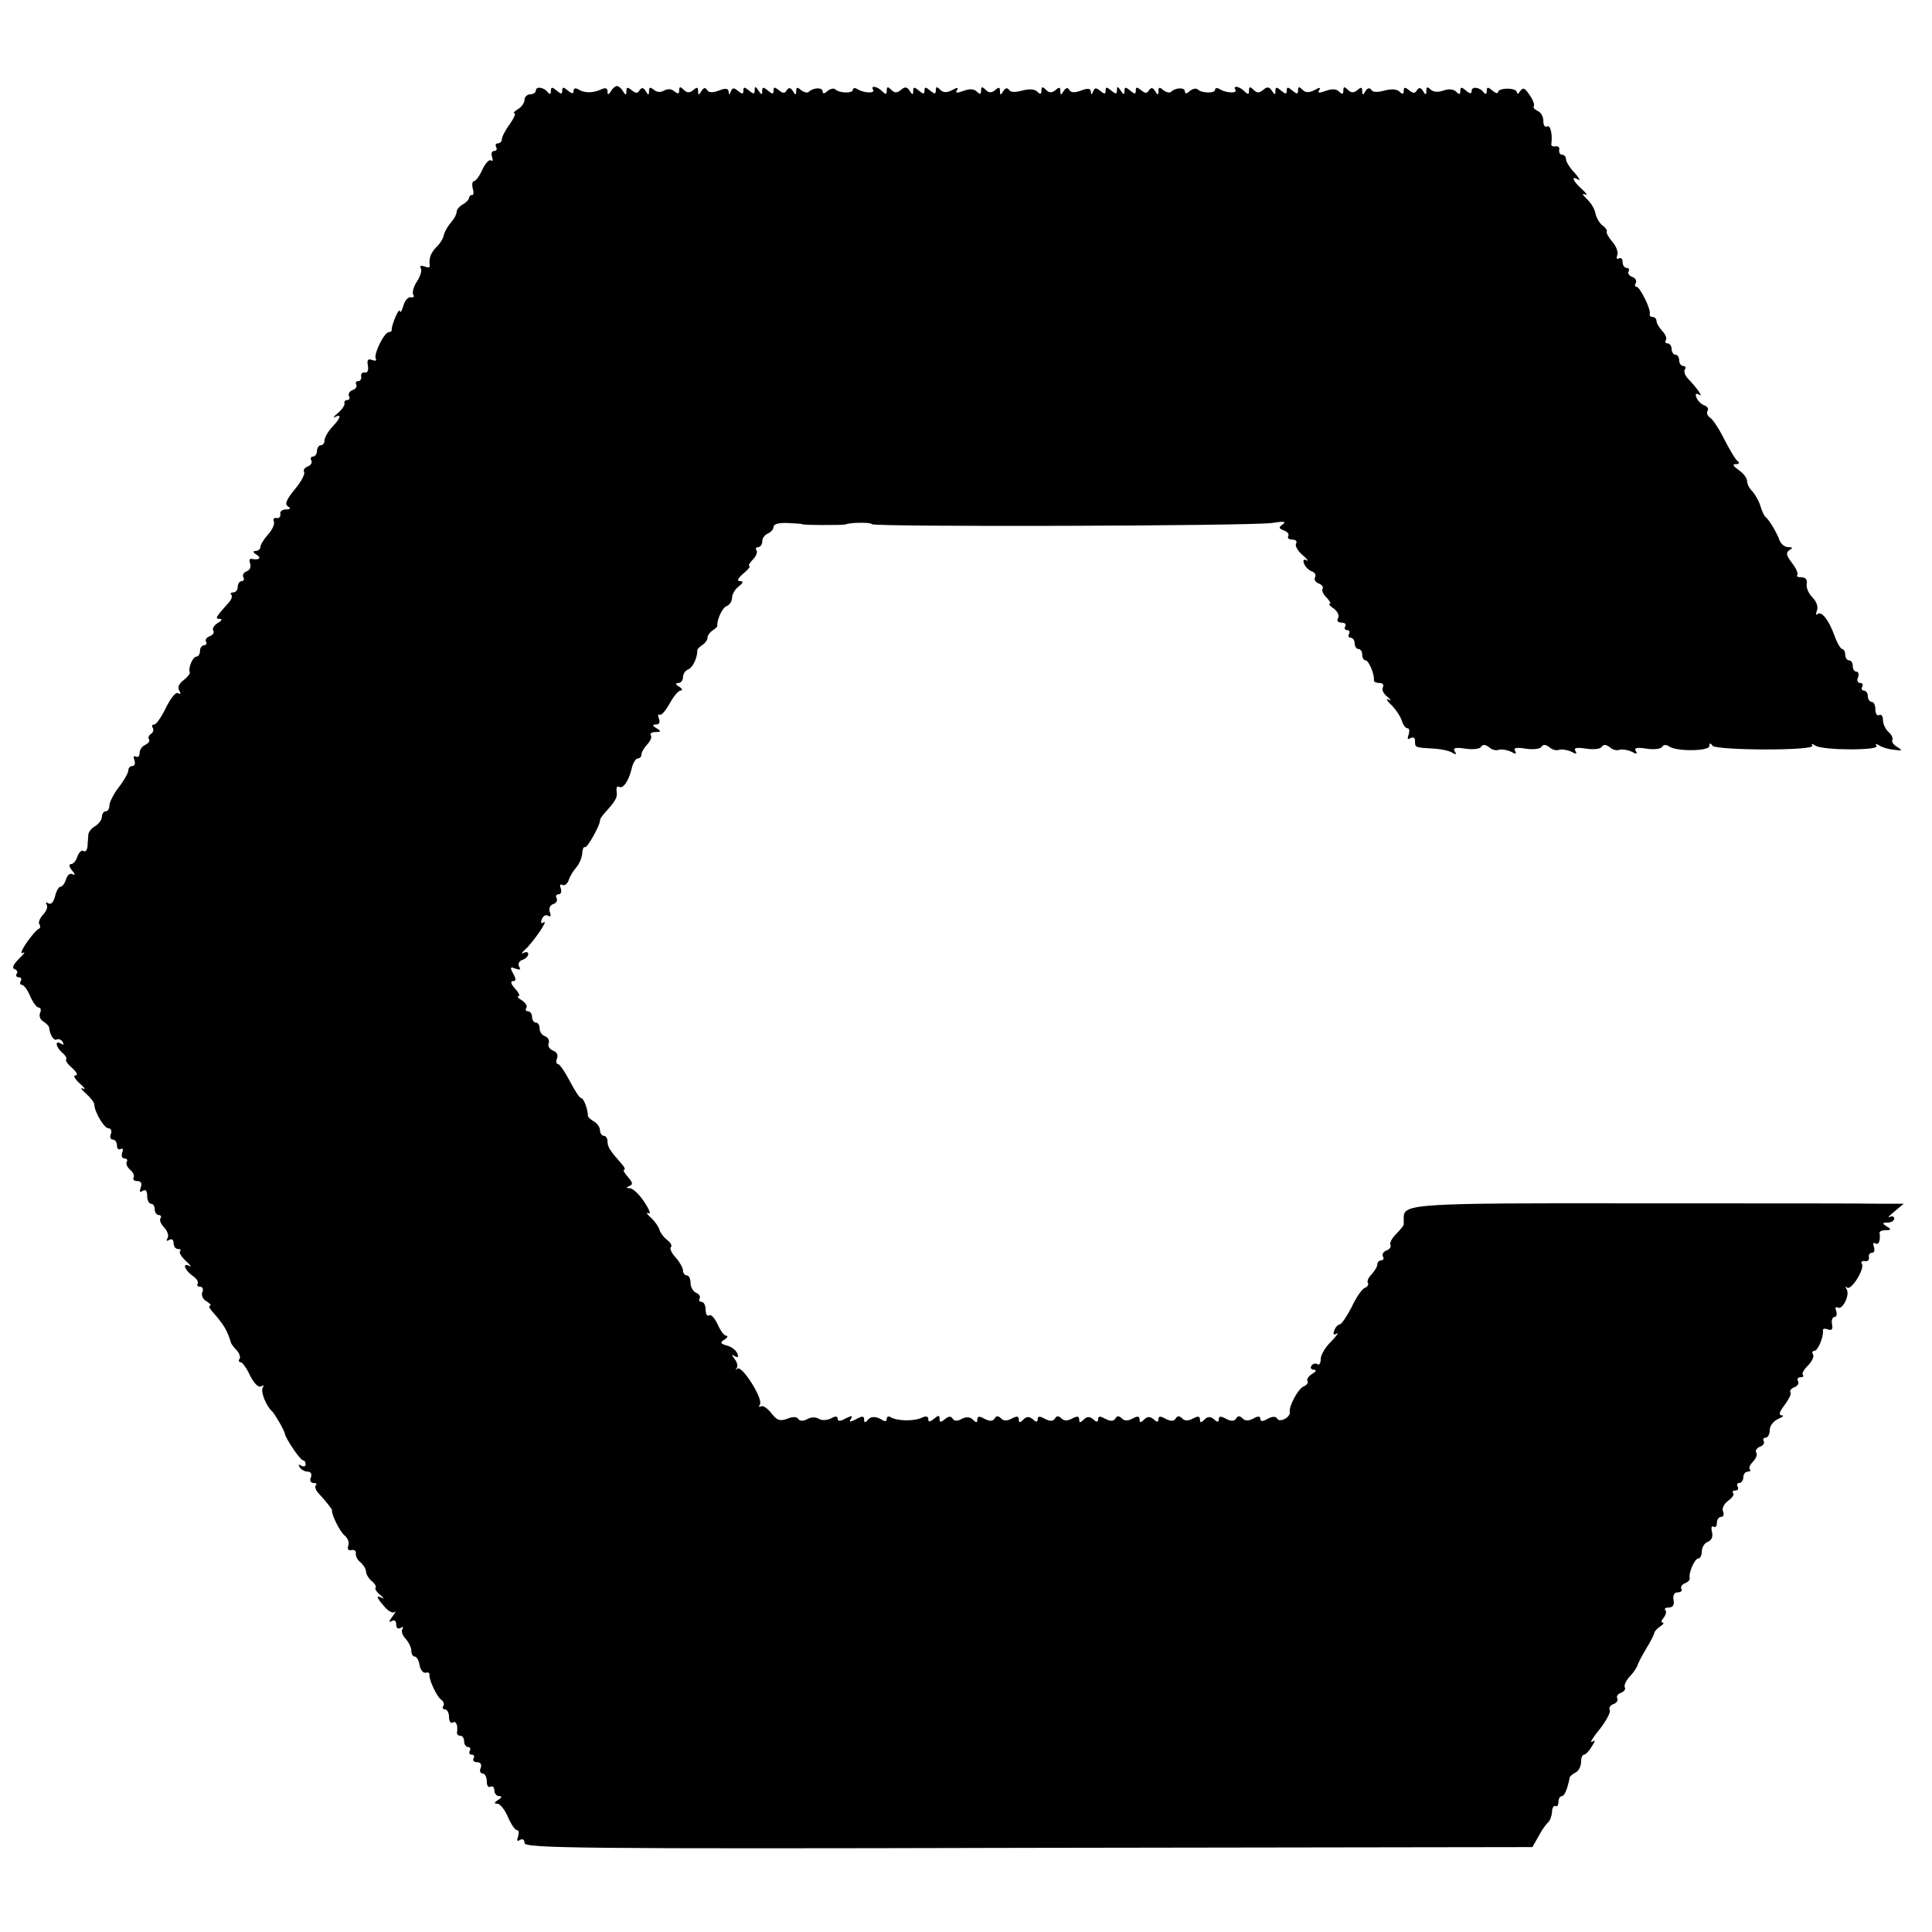
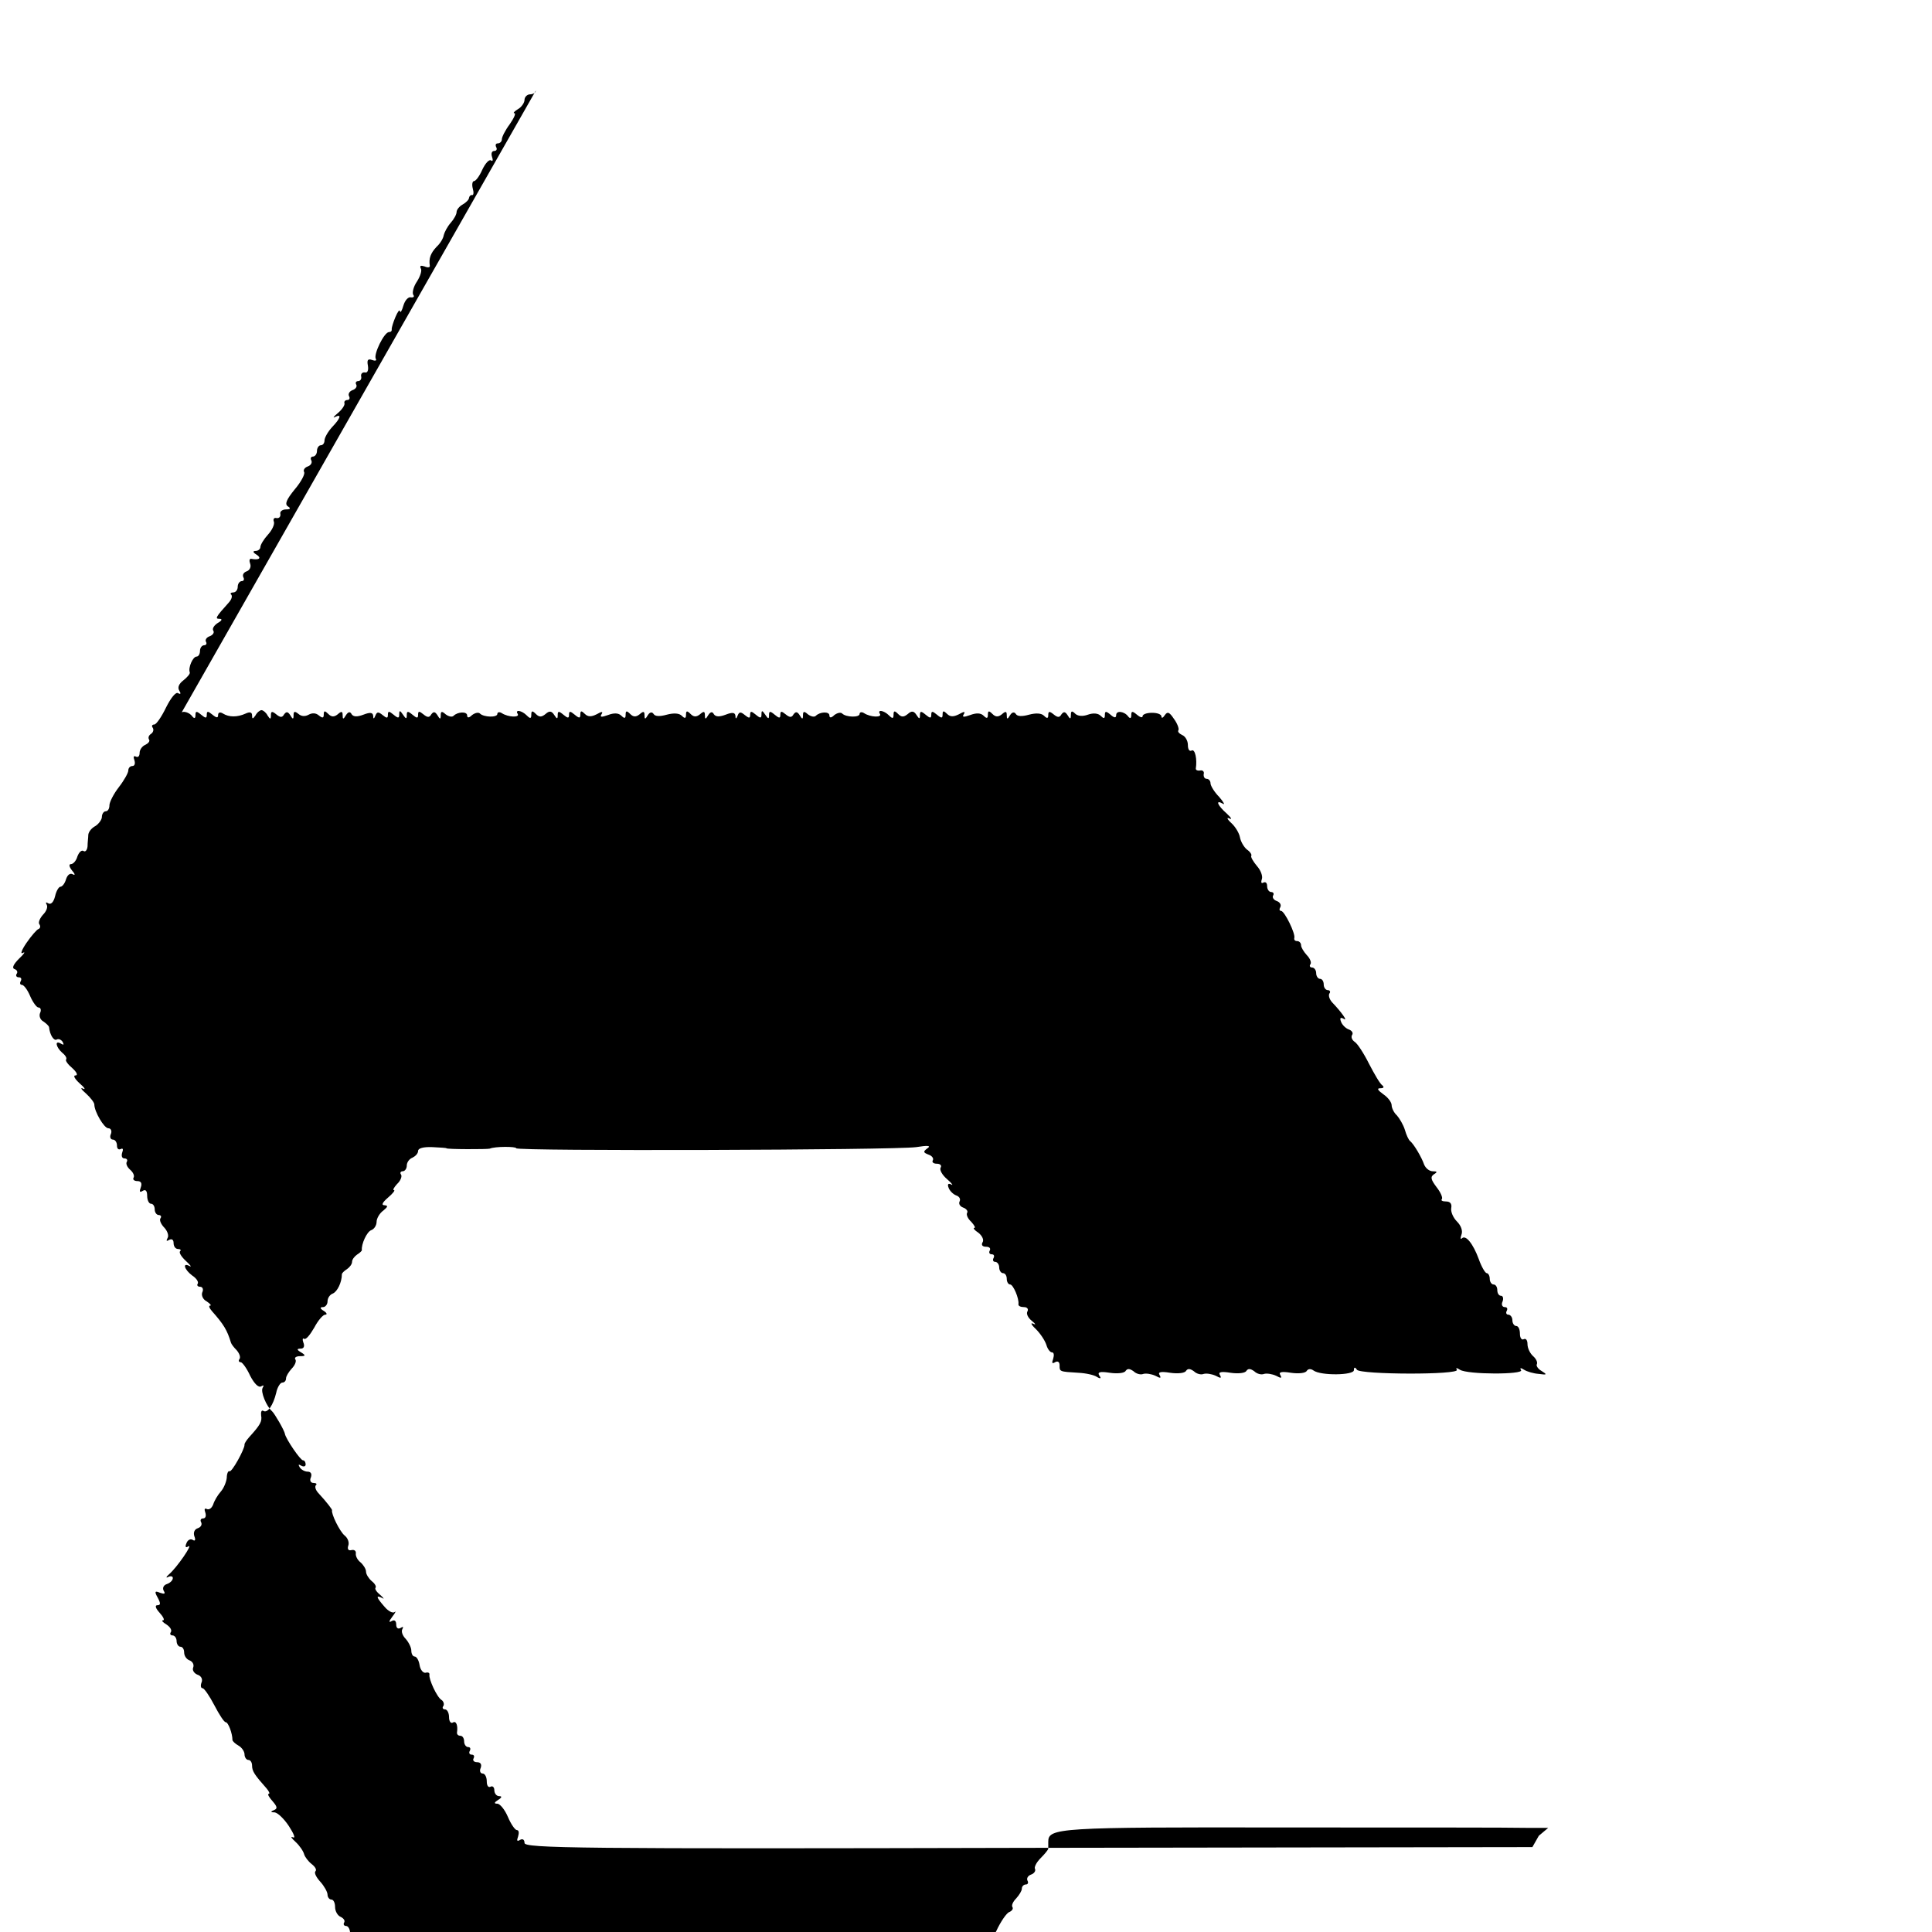
<svg xmlns="http://www.w3.org/2000/svg" version="1.0" width="512pt" height="512pt" viewBox="0 0 512 512" preserveAspectRatio="xMidYMid meet">
  <g transform="translate(0,512) scale(0.1,-0.1)" fill="#000000" stroke="none">
-     <path d="M1420 4880 c0 -5 -7 -10 -15 -10 -8 0 -15 -7 -15 -15 0 -7 -8 -19 -17 -24 -10 -6 -14 -11 -10 -11 5 0 -1 -13 -12 -29 -12 -16 -21 -34 -21 -40 0 -6 -5 -11 -11 -11 -5 0 -7 -4 -4 -10 3 -5 1 -10 -5 -10 -7 0 -9 -7 -6 -16 3 -8 2 -13 -3 -9 -5 3 -15 -8 -23 -25 -7 -16 -17 -30 -22 -30 -4 0 -6 -9 -3 -20 3 -10 2 -18 -2 -17 -3 1 -7 -2 -8 -7 0 -5 -8 -13 -17 -18 -9 -5 -16 -14 -16 -20 0 -6 -7 -19 -16 -29 -8 -9 -16 -24 -18 -32 -1 -8 -9 -22 -19 -31 -16 -17 -21 -31 -18 -50 1 -5 -5 -6 -14 -2 -10 3 -13 2 -10 -5 4 -5 -1 -21 -10 -35 -9 -13 -13 -29 -10 -35 4 -5 1 -8 -6 -7 -7 2 -16 -8 -20 -22 -4 -14 -8 -20 -9 -15 -1 6 -6 -1 -12 -15 -6 -14 -10 -28 -10 -32 1 -5 -2 -8 -7 -8 -13 0 -42 -60 -35 -71 3 -5 -2 -6 -10 -3 -11 4 -14 0 -11 -15 2 -12 -1 -20 -8 -18 -7 1 -11 -4 -10 -10 2 -7 -2 -13 -8 -13 -5 0 -8 -4 -5 -9 3 -5 -1 -12 -10 -15 -8 -3 -12 -10 -9 -16 3 -5 1 -10 -4 -10 -6 0 -10 -4 -8 -9 1 -5 -7 -17 -18 -26 -11 -9 -14 -14 -7 -10 18 9 15 -3 -8 -27 -11 -12 -20 -28 -20 -35 0 -7 -4 -13 -10 -13 -5 0 -10 -7 -10 -15 0 -8 -5 -15 -11 -15 -5 0 -7 -5 -4 -10 3 -6 -1 -13 -9 -16 -9 -3 -13 -10 -10 -15 3 -5 -8 -26 -25 -46 -22 -27 -27 -39 -18 -45 8 -5 7 -8 -5 -8 -10 0 -17 -6 -15 -12 1 -7 -3 -12 -10 -11 -7 2 -10 -3 -7 -10 2 -7 -5 -22 -16 -34 -11 -12 -20 -27 -20 -33 0 -5 -6 -10 -12 -10 -9 0 -8 -4 2 -10 14 -9 7 -15 -14 -11 -5 1 -6 -5 -3 -13 3 -8 -1 -17 -9 -20 -9 -3 -12 -10 -9 -16 3 -5 1 -10 -4 -10 -6 0 -11 -7 -11 -15 0 -8 -5 -15 -12 -15 -6 0 -9 -3 -5 -6 3 -4 1 -12 -6 -20 -36 -40 -38 -44 -25 -44 8 0 6 -5 -5 -11 -9 -6 -15 -14 -12 -20 4 -5 -1 -12 -9 -15 -9 -3 -13 -10 -10 -15 3 -5 0 -9 -5 -9 -6 0 -11 -7 -11 -15 0 -8 -4 -15 -9 -15 -10 0 -23 -30 -18 -42 1 -4 -7 -13 -17 -21 -12 -9 -16 -19 -11 -27 5 -8 4 -11 -3 -7 -6 4 -19 -12 -32 -38 -12 -25 -26 -45 -31 -45 -6 0 -8 -4 -4 -9 3 -5 1 -12 -5 -16 -6 -4 -8 -10 -5 -15 3 -4 -2 -10 -10 -14 -8 -3 -15 -13 -15 -21 0 -9 -4 -13 -10 -10 -6 3 -7 -1 -4 -9 3 -9 1 -16 -5 -16 -6 0 -11 -5 -11 -12 0 -6 -11 -26 -25 -44 -14 -18 -25 -40 -25 -48 0 -9 -4 -16 -10 -16 -5 0 -10 -7 -10 -15 0 -7 -8 -18 -17 -24 -10 -5 -18 -15 -19 -23 0 -7 -2 -21 -2 -31 -1 -10 -6 -16 -11 -12 -5 3 -12 -4 -16 -15 -3 -11 -11 -20 -17 -20 -6 0 -5 -7 3 -17 8 -9 9 -14 2 -10 -7 4 -14 -1 -18 -13 -3 -11 -10 -20 -15 -20 -4 0 -11 -11 -14 -25 -4 -16 -11 -23 -18 -19 -6 4 -8 3 -4 -4 3 -6 -1 -17 -10 -26 -8 -9 -13 -20 -10 -25 4 -5 3 -11 -2 -13 -4 -1 -19 -18 -32 -37 -13 -19 -17 -31 -9 -26 7 4 3 -3 -10 -15 -15 -15 -20 -25 -13 -28 7 -2 10 -8 6 -13 -3 -5 0 -9 6 -9 6 0 8 -4 5 -10 -3 -5 -2 -10 3 -10 5 0 15 -13 22 -30 7 -16 17 -30 22 -30 6 0 8 -7 4 -15 -3 -8 1 -18 9 -22 7 -5 14 -11 15 -15 2 -21 13 -37 20 -33 5 3 12 0 16 -6 4 -8 3 -9 -4 -5 -18 11 -14 -9 3 -24 9 -7 13 -15 10 -18 -2 -3 5 -13 17 -23 12 -11 15 -19 8 -19 -7 0 -2 -9 11 -21 13 -11 17 -18 9 -14 -8 4 -5 -2 8 -13 12 -11 22 -24 22 -29 0 -19 26 -63 37 -63 7 0 10 -7 7 -15 -4 -8 -1 -15 5 -15 6 0 11 -7 11 -16 0 -8 4 -12 10 -9 6 3 7 -1 4 -9 -3 -9 -1 -16 6 -16 6 0 9 -4 6 -9 -3 -5 1 -14 9 -21 8 -7 12 -16 9 -21 -3 -5 2 -9 10 -9 10 0 13 -6 9 -17 -4 -11 -3 -14 5 -9 8 5 12 0 12 -13 0 -12 5 -21 10 -21 6 0 10 -7 10 -15 0 -8 5 -15 11 -15 5 0 8 -4 4 -9 -3 -5 2 -16 11 -25 8 -9 12 -21 8 -27 -4 -8 -3 -9 4 -5 7 4 12 1 12 -8 0 -9 5 -16 12 -16 6 0 9 -3 5 -6 -3 -4 4 -15 16 -26 12 -11 16 -17 9 -13 -19 10 -14 -9 7 -25 11 -7 18 -17 15 -22 -3 -4 0 -8 6 -8 7 0 10 -7 6 -15 -3 -8 2 -19 12 -24 9 -6 13 -11 9 -11 -5 0 -2 -7 5 -15 31 -35 40 -50 50 -83 1 -4 8 -13 15 -20 7 -8 11 -18 8 -23 -4 -5 -2 -9 3 -9 4 0 16 -16 25 -36 11 -21 22 -32 29 -28 7 4 8 3 4 -4 -6 -10 10 -49 25 -62 6 -5 33 -51 34 -60 3 -14 41 -70 48 -70 4 0 7 -5 7 -11 0 -5 -5 -7 -12 -3 -7 4 -8 3 -4 -4 4 -7 14 -12 21 -12 9 0 12 -6 9 -15 -4 -8 -1 -15 7 -15 7 0 10 -3 6 -6 -3 -4 -1 -12 6 -20 25 -27 37 -44 37 -46 -3 -9 20 -56 33 -67 9 -7 13 -19 10 -27 -3 -9 0 -14 8 -12 8 2 13 -2 12 -9 -1 -6 4 -17 12 -23 8 -7 15 -18 15 -25 0 -7 7 -18 15 -25 9 -7 13 -15 10 -18 -2 -3 3 -11 13 -19 9 -8 11 -12 5 -8 -18 9 -16 2 6 -23 10 -12 22 -18 27 -14 4 4 2 -2 -6 -12 -10 -13 -10 -17 -2 -12 7 4 12 1 12 -9 0 -10 5 -13 12 -9 6 4 8 3 4 -4 -3 -6 1 -17 9 -25 8 -9 15 -23 15 -31 0 -9 4 -16 9 -16 5 0 11 -10 13 -23 2 -12 9 -21 16 -20 6 2 11 0 10 -5 -2 -12 20 -60 32 -67 5 -3 8 -11 5 -16 -4 -5 -1 -9 4 -9 6 0 11 -9 11 -21 0 -11 5 -17 10 -14 9 6 14 -8 11 -27 0 -5 4 -8 9 -8 6 0 10 -7 10 -15 0 -8 5 -15 11 -15 5 0 7 -4 4 -10 -3 -5 -1 -10 5 -10 6 0 8 -4 5 -10 -3 -5 1 -10 9 -10 10 0 13 -6 10 -15 -4 -8 -1 -15 5 -15 6 0 11 -9 11 -21 0 -11 4 -17 10 -14 5 3 10 -1 10 -9 0 -9 6 -16 13 -16 8 0 7 -4 -3 -10 -11 -7 -11 -10 -2 -10 7 0 20 -16 28 -35 8 -19 19 -35 24 -35 5 0 6 -7 3 -17 -4 -11 -3 -14 5 -9 7 4 12 1 12 -8 0 -14 136 -16 1336 -13 l1335 2 17 30 c9 17 21 33 25 36 4 3 9 15 10 27 0 11 5 18 9 16 4 -3 8 2 8 10 0 9 4 16 9 16 7 0 15 19 21 50 1 3 8 9 16 13 8 4 14 17 14 27 0 11 3 20 8 20 4 0 13 9 20 21 10 16 11 19 1 13 -7 -4 2 11 20 33 18 23 30 46 27 51 -3 6 1 13 10 16 8 3 13 10 10 15 -3 5 1 12 10 15 8 3 13 10 10 14 -3 5 3 18 12 28 10 10 19 24 21 29 1 6 12 26 23 45 12 19 22 39 22 43 1 4 8 12 16 17 8 5 11 10 6 10 -5 0 -3 6 3 13 6 8 8 17 4 20 -3 4 1 7 10 7 10 0 15 7 12 20 -2 13 2 20 11 20 8 0 13 4 10 9 -3 5 1 12 9 15 8 3 14 9 13 13 -4 14 13 53 23 53 5 0 9 9 9 19 0 10 7 22 16 25 10 4 14 14 11 26 -3 11 -1 18 4 14 5 -3 9 2 9 10 0 9 5 16 11 16 6 0 9 7 5 15 -3 8 3 20 14 28 11 8 17 17 13 20 -3 4 -1 7 6 7 7 0 9 5 6 10 -3 6 -1 10 4 10 6 0 11 7 11 15 0 8 5 15 12 15 6 0 9 3 5 6 -3 4 1 13 9 21 8 8 12 19 8 24 -3 5 2 12 10 15 9 3 13 10 10 15 -3 5 0 9 5 9 6 0 11 9 11 20 0 12 10 24 23 30 12 5 16 9 9 9 -9 1 -7 9 7 27 11 15 19 30 16 34 -3 4 2 11 11 14 8 3 12 10 9 16 -3 5 -1 10 6 10 7 0 10 3 7 6 -4 3 2 14 13 25 11 11 17 24 14 29 -4 6 -2 10 3 10 10 0 25 38 23 54 -1 5 5 6 13 3 10 -4 14 0 11 14 -2 10 1 19 7 19 5 0 7 7 4 16 -3 8 -2 12 4 9 12 -8 33 32 24 48 -4 6 -4 9 1 5 10 -10 48 50 39 63 -3 5 0 8 8 7 7 -2 12 3 11 10 -2 6 2 12 8 12 6 0 8 7 5 16 -3 8 -2 12 4 9 9 -6 14 8 11 28 0 4 7 7 17 7 14 0 15 2 2 10 -13 8 -12 10 3 10 9 0 17 5 17 11 0 5 -6 7 -12 4 -7 -4 -2 3 12 14 l25 21 -60 0 c-33 1 -321 1 -641 1 -600 1 -624 -1 -624 -38 0 -7 0 -15 0 -18 0 -3 -9 -14 -20 -25 -12 -12 -18 -25 -15 -29 2 -5 -2 -12 -11 -15 -8 -3 -12 -10 -9 -16 3 -5 1 -10 -4 -10 -6 0 -11 -5 -11 -11 0 -6 -7 -17 -15 -26 -8 -8 -13 -18 -10 -23 3 -4 -1 -10 -8 -13 -7 -2 -23 -25 -35 -51 -13 -25 -27 -46 -32 -46 -4 0 -11 -7 -14 -16 -4 -10 -2 -13 7 -8 6 4 0 -5 -15 -21 -16 -15 -28 -36 -28 -47 0 -11 -4 -17 -9 -13 -5 3 -12 1 -16 -5 -3 -5 0 -10 7 -10 8 0 6 -5 -5 -11 -9 -6 -15 -14 -12 -19 3 -4 -2 -11 -10 -14 -14 -5 -40 -53 -37 -68 3 -13 -26 -29 -33 -18 -4 7 -12 7 -26 0 -13 -8 -19 -7 -19 0 0 7 -6 8 -18 1 -13 -7 -22 -7 -29 0 -8 8 -13 7 -17 0 -5 -8 -13 -8 -27 -1 -14 8 -19 7 -19 -1 0 -8 -4 -9 -13 0 -10 8 -17 7 -25 -1 -9 -9 -12 -9 -12 0 0 9 -5 10 -18 3 -13 -7 -22 -7 -29 0 -8 8 -13 7 -17 0 -5 -8 -13 -8 -27 -1 -14 8 -19 7 -19 -1 0 -8 -4 -9 -13 0 -10 8 -17 7 -25 -1 -9 -9 -12 -9 -12 0 0 9 -5 10 -18 3 -13 -7 -22 -7 -29 0 -8 8 -13 7 -17 0 -5 -8 -13 -8 -27 -1 -14 8 -19 7 -19 -1 0 -8 -4 -9 -13 0 -10 8 -17 7 -25 -1 -9 -9 -12 -9 -12 0 0 9 -5 10 -18 3 -13 -7 -22 -7 -29 0 -8 8 -13 7 -17 0 -5 -8 -13 -8 -27 -1 -14 8 -19 7 -19 -1 0 -8 -4 -9 -13 0 -10 8 -17 7 -25 -1 -9 -9 -12 -9 -12 0 0 9 -5 10 -18 3 -13 -7 -22 -7 -29 0 -8 8 -13 7 -17 0 -5 -8 -13 -8 -27 -1 -14 8 -19 7 -19 -2 0 -9 -3 -9 -12 0 -7 7 -17 8 -29 2 -12 -7 -20 -6 -24 0 -5 8 -11 7 -21 -1 -11 -9 -14 -9 -14 1 0 10 -3 10 -15 0 -11 -9 -15 -9 -15 -1 0 8 -6 9 -17 4 -21 -10 -65 -9 -82 1 -6 4 -11 2 -11 -4 0 -7 -5 -8 -12 -3 -18 11 -32 10 -40 -2 -5 -6 -8 -5 -8 3 0 10 -5 10 -21 1 -16 -8 -20 -8 -14 1 6 9 2 9 -14 1 -14 -8 -21 -8 -21 -1 0 7 -6 8 -18 1 -10 -5 -24 -6 -32 -1 -8 5 -21 5 -31 -1 -11 -6 -20 -5 -24 1 -3 6 -15 6 -29 0 -20 -7 -27 -4 -42 15 -10 13 -22 21 -27 18 -6 -3 -7 -1 -3 5 9 15 -48 105 -60 95 -5 -5 -6 -4 -2 1 4 5 2 16 -5 24 -9 13 -9 14 0 8 9 -5 11 -2 7 7 -3 8 -15 18 -27 21 -18 5 -20 8 -7 16 8 5 10 10 5 10 -6 0 -16 14 -23 30 -8 17 -18 28 -23 24 -5 -3 -9 4 -9 15 0 12 -5 21 -11 21 -5 0 -8 4 -5 9 3 5 -1 11 -9 15 -8 3 -15 15 -15 26 0 11 -4 20 -10 20 -5 0 -10 6 -10 13 0 7 -9 23 -19 34 -11 12 -17 24 -13 28 4 4 -1 12 -10 19 -9 7 -18 19 -20 26 -2 8 -12 23 -23 33 -11 10 -14 15 -7 12 8 -4 3 9 -10 29 -13 20 -30 36 -38 37 -11 0 -12 2 -2 6 10 4 9 9 -4 24 -9 10 -14 19 -10 19 4 0 1 7 -6 15 -31 35 -38 45 -38 60 0 8 -4 15 -10 15 -5 0 -10 7 -10 15 0 7 -7 18 -16 23 -9 5 -16 12 -16 15 0 17 -11 47 -18 47 -4 0 -17 20 -30 45 -13 25 -27 45 -31 45 -5 0 -6 7 -3 15 4 9 -1 18 -11 21 -9 4 -14 12 -11 19 3 8 -2 16 -10 19 -8 3 -14 12 -14 21 0 8 -4 15 -10 15 -5 0 -10 7 -10 15 0 8 -5 15 -11 15 -5 0 -8 4 -4 9 3 6 -3 14 -12 20 -10 6 -14 11 -9 11 5 0 1 9 -9 20 -11 12 -13 20 -6 20 9 0 9 5 1 20 -9 16 -8 19 6 13 12 -4 15 -3 10 5 -4 7 -1 15 8 18 9 3 16 10 16 16 0 5 -6 6 -12 3 -7 -4 -6 0 2 7 21 18 65 82 51 74 -7 -5 -9 -1 -5 8 3 9 11 13 17 9 6 -4 8 0 4 10 -3 9 0 18 9 21 9 3 12 10 9 16 -3 5 -1 10 5 10 7 0 9 7 6 16 -3 8 -2 12 4 9 6 -3 13 2 17 12 3 10 12 25 20 34 8 9 15 26 16 37 0 11 4 19 7 17 6 -4 40 58 40 70 -1 3 5 12 12 20 30 33 35 42 32 58 -1 9 1 15 6 12 11 -7 26 15 34 48 3 15 11 27 16 27 6 0 10 5 10 11 0 6 7 17 15 26 8 8 13 19 10 24 -4 5 2 9 12 9 15 0 16 2 3 10 -12 7 -12 10 -1 10 8 0 11 6 7 16 -3 8 -2 13 2 10 5 -3 16 11 27 30 10 19 23 34 29 34 6 0 4 5 -4 10 -10 6 -11 10 -2 10 6 0 12 7 12 15 0 9 6 18 14 21 12 5 24 30 24 51 0 3 6 9 14 14 7 5 13 13 13 19 0 6 6 14 13 19 8 5 13 10 13 12 -2 15 13 49 25 53 8 3 14 13 14 22 0 9 8 23 18 30 12 10 13 13 3 14 -9 0 -6 7 9 20 13 11 20 20 16 20 -4 0 0 7 8 16 9 8 14 20 11 25 -4 5 -1 9 4 9 6 0 11 7 11 15 0 9 7 18 15 21 8 4 15 11 15 18 0 7 14 11 38 10 20 -1 37 -2 37 -3 0 -3 109 -3 115 -1 13 6 70 6 70 1 0 -8 1003 -5 1060 3 31 5 40 4 30 -3 -12 -9 -12 -11 3 -17 9 -3 14 -10 11 -15 -3 -5 2 -9 11 -9 9 0 13 -5 10 -10 -4 -6 4 -20 17 -31 13 -11 17 -18 11 -14 -8 4 -11 1 -7 -9 3 -8 12 -17 20 -20 9 -3 12 -10 9 -16 -3 -6 1 -13 9 -16 9 -3 14 -10 11 -14 -3 -5 2 -16 11 -24 8 -9 12 -16 8 -16 -4 0 0 -6 11 -13 10 -8 15 -19 11 -25 -4 -7 -1 -12 9 -12 9 0 13 -4 10 -10 -3 -5 -1 -10 5 -10 6 0 8 -4 5 -10 -3 -5 -1 -10 4 -10 6 0 11 -7 11 -15 0 -8 5 -15 10 -15 6 0 10 -7 10 -15 0 -8 4 -15 9 -15 8 0 24 -37 22 -52 -1 -5 6 -8 15 -8 8 0 12 -5 9 -11 -4 -6 1 -17 11 -25 11 -9 12 -12 4 -8 -8 4 -5 -3 7 -14 12 -12 24 -30 28 -42 3 -11 10 -20 15 -20 5 0 6 -7 3 -17 -4 -11 -3 -14 5 -9 7 4 12 1 12 -8 0 -17 -1 -17 50 -20 20 -1 42 -6 49 -11 10 -6 12 -4 6 4 -5 9 2 11 28 7 20 -3 39 -1 42 5 5 7 11 6 21 -1 7 -7 19 -10 26 -7 7 2 21 0 32 -5 13 -7 16 -7 11 2 -5 8 3 10 28 6 20 -3 39 -1 42 5 5 7 11 6 21 -1 7 -7 19 -10 26 -7 7 2 21 0 32 -5 13 -7 16 -7 11 2 -5 8 3 10 28 6 20 -3 39 -1 42 5 5 7 11 6 21 -1 7 -7 19 -10 26 -7 7 2 21 0 32 -5 13 -7 16 -7 11 2 -5 8 3 10 28 6 20 -3 39 -1 42 5 4 6 11 6 18 1 19 -14 107 -13 107 1 0 8 3 9 8 1 9 -13 273 -14 265 0 -4 5 -1 6 8 0 20 -13 170 -13 162 -1 -4 6 -1 7 8 1 8 -5 25 -10 39 -11 22 -3 23 -2 7 8 -9 5 -15 14 -12 18 2 5 -2 14 -10 21 -8 7 -15 21 -15 32 0 10 -4 16 -10 13 -5 -3 -10 3 -10 14 0 12 -4 21 -10 21 -5 0 -10 7 -10 15 0 8 -5 15 -11 15 -5 0 -7 5 -4 10 3 6 1 10 -5 10 -7 0 -10 7 -6 15 3 8 1 15 -4 15 -6 0 -10 7 -10 15 0 8 -4 15 -10 15 -5 0 -10 7 -10 15 0 8 -4 15 -8 15 -4 0 -14 17 -21 37 -15 41 -35 66 -45 55 -4 -3 -4 1 -1 10 4 10 -1 24 -12 35 -10 10 -17 26 -15 36 2 11 -3 17 -14 17 -10 0 -14 3 -11 6 3 4 -3 18 -14 32 -15 20 -17 27 -7 34 10 6 9 8 -3 8 -9 0 -19 8 -23 18 -6 18 -27 54 -37 62 -4 3 -10 16 -14 30 -4 13 -14 30 -21 38 -8 7 -14 20 -14 27 0 8 -10 21 -22 29 -15 11 -18 16 -8 16 9 0 11 3 5 8 -6 4 -21 30 -35 57 -14 28 -31 54 -38 58 -7 5 -10 12 -7 18 4 5 0 12 -9 15 -8 3 -17 12 -20 20 -4 10 -2 13 7 8 12 -8 -5 17 -31 44 -7 8 -10 18 -7 23 4 5 1 9 -4 9 -6 0 -11 7 -11 15 0 8 -4 15 -10 15 -5 0 -10 7 -10 15 0 8 -5 15 -11 15 -5 0 -8 4 -4 9 3 5 -2 16 -10 24 -8 9 -15 20 -15 26 0 6 -5 11 -10 11 -6 0 -9 3 -8 8 4 11 -26 72 -35 72 -5 0 -5 5 -2 10 3 6 -1 13 -9 16 -9 3 -13 10 -10 15 3 5 0 9 -5 9 -6 0 -11 7 -11 16 0 8 -4 12 -10 9 -5 -3 -7 0 -4 9 3 8 -3 24 -13 35 -10 12 -17 24 -15 27 2 3 -3 11 -12 17 -8 7 -16 21 -18 32 -2 11 -12 28 -23 38 -11 10 -13 16 -5 12 8 -4 5 2 -7 13 -25 22 -31 38 -10 26 6 -4 2 4 -10 18 -13 13 -23 30 -23 36 0 7 -5 12 -10 12 -6 0 -9 6 -8 13 2 6 -3 11 -10 9 -6 -1 -11 1 -11 5 4 25 -2 53 -11 48 -6 -3 -10 3 -10 15 0 11 -7 23 -15 26 -8 4 -13 9 -10 13 2 4 -3 18 -12 30 -12 18 -17 20 -24 10 -5 -8 -9 -9 -9 -4 0 6 -11 10 -25 10 -14 0 -25 -4 -25 -9 0 -5 -7 -3 -15 4 -12 10 -15 10 -15 -1 0 -9 -3 -10 -8 -4 -10 14 -32 17 -32 4 0 -8 -5 -8 -15 1 -12 10 -15 10 -15 -1 0 -10 -3 -10 -11 -2 -7 7 -20 8 -34 3 -14 -5 -27 -4 -34 3 -8 8 -11 7 -11 -3 0 -12 -2 -13 -9 -1 -6 9 -10 10 -16 2 -5 -9 -10 -9 -21 0 -11 9 -14 8 -14 -2 0 -9 -3 -10 -11 -2 -7 7 -21 8 -40 3 -18 -5 -31 -5 -35 2 -4 6 -10 5 -15 -3 -7 -12 -9 -12 -9 0 0 10 -3 11 -13 2 -10 -8 -17 -7 -25 1 -9 9 -12 9 -12 -2 0 -10 -3 -11 -11 -3 -8 8 -20 8 -36 2 -17 -6 -22 -6 -17 2 5 8 1 8 -13 0 -14 -7 -23 -7 -31 1 -9 9 -12 9 -12 -1 0 -11 -3 -11 -15 -1 -12 10 -15 10 -15 0 0 -10 -3 -10 -15 0 -12 10 -15 10 -15 -1 0 -11 -2 -11 -9 0 -7 11 -13 12 -23 3 -11 -9 -17 -9 -26 0 -9 9 -12 9 -12 -2 0 -11 -3 -11 -12 -2 -14 14 -32 16 -24 4 6 -10 -25 -9 -42 2 -6 4 -12 3 -12 -2 0 -10 -36 -9 -46 1 -4 4 -13 2 -21 -4 -8 -8 -13 -8 -13 -1 0 11 -25 10 -36 -1 -4 -4 -13 -2 -21 4 -10 9 -13 8 -13 -2 0 -12 -2 -12 -9 0 -6 9 -10 10 -16 2 -5 -9 -10 -9 -21 0 -11 9 -14 9 -14 -1 0 -10 -3 -10 -15 0 -12 10 -15 10 -15 -1 0 -11 -2 -11 -10 1 -8 12 -10 12 -10 1 0 -11 -3 -11 -15 -1 -12 10 -15 10 -15 0 0 -10 -3 -10 -14 -1 -11 9 -15 9 -19 -1 -4 -10 -6 -10 -6 -1 -1 9 -8 10 -26 3 -16 -6 -26 -6 -31 1 -4 8 -9 7 -15 -2 -7 -12 -9 -12 -9 0 0 10 -3 11 -13 2 -10 -8 -17 -7 -25 1 -9 9 -12 9 -12 -2 0 -10 -3 -11 -11 -3 -7 7 -21 8 -40 3 -18 -5 -31 -5 -35 2 -4 6 -10 5 -15 -3 -7 -12 -9 -12 -9 0 0 10 -3 11 -13 2 -10 -8 -17 -7 -25 1 -9 9 -12 9 -12 -2 0 -10 -3 -11 -11 -3 -8 8 -20 8 -36 2 -17 -6 -22 -6 -17 2 5 8 1 8 -13 0 -14 -7 -23 -7 -31 1 -9 9 -12 9 -12 -1 0 -11 -3 -11 -15 -1 -12 10 -15 10 -15 0 0 -10 -3 -10 -15 0 -12 10 -15 10 -15 -1 0 -11 -2 -11 -9 0 -7 11 -13 12 -23 3 -11 -9 -17 -9 -26 0 -9 9 -12 9 -12 -2 0 -11 -3 -11 -12 -2 -14 14 -32 16 -24 4 6 -10 -25 -9 -42 2 -6 4 -12 3 -12 -2 0 -10 -36 -9 -46 1 -4 4 -13 2 -21 -4 -8 -8 -13 -8 -13 -1 0 11 -25 10 -36 -1 -4 -4 -13 -2 -21 4 -10 9 -13 8 -13 -2 0 -12 -2 -12 -9 0 -6 9 -10 10 -16 2 -5 -9 -10 -9 -21 0 -11 9 -14 9 -14 -1 0 -10 -3 -10 -15 0 -12 10 -15 10 -15 -1 0 -11 -2 -11 -10 1 -8 12 -10 12 -10 1 0 -11 -3 -11 -15 -1 -12 10 -15 10 -15 0 0 -10 -3 -10 -14 -1 -11 9 -15 9 -19 -1 -4 -10 -6 -10 -6 -1 -1 9 -8 10 -26 3 -16 -6 -26 -6 -31 1 -4 8 -9 7 -15 -2 -7 -12 -9 -12 -9 0 0 10 -3 11 -13 2 -10 -8 -17 -7 -25 1 -9 9 -12 9 -12 -1 0 -10 -3 -11 -13 -3 -8 7 -18 7 -27 2 -9 -5 -19 -5 -27 2 -10 8 -13 7 -13 -3 0 -12 -2 -12 -9 0 -6 9 -10 10 -16 2 -5 -9 -10 -9 -21 0 -11 9 -14 8 -14 -2 0 -12 -2 -12 -9 -1 -4 8 -12 14 -16 14 -4 0 -12 -6 -16 -14 -7 -10 -9 -10 -9 0 0 9 -6 10 -17 5 -22 -10 -44 -10 -60 0 -8 5 -13 3 -13 -4 0 -8 -4 -8 -15 1 -12 10 -15 10 -15 0 0 -10 -3 -10 -15 0 -12 10 -15 10 -15 -1 0 -9 -3 -10 -8 -4 -10 14 -32 17 -32 5z" />
+     <path d="M1420 4880 c0 -5 -7 -10 -15 -10 -8 0 -15 -7 -15 -15 0 -7 -8 -19 -17 -24 -10 -6 -14 -11 -10 -11 5 0 -1 -13 -12 -29 -12 -16 -21 -34 -21 -40 0 -6 -5 -11 -11 -11 -5 0 -7 -4 -4 -10 3 -5 1 -10 -5 -10 -7 0 -9 -7 -6 -16 3 -8 2 -13 -3 -9 -5 3 -15 -8 -23 -25 -7 -16 -17 -30 -22 -30 -4 0 -6 -9 -3 -20 3 -10 2 -18 -2 -17 -3 1 -7 -2 -8 -7 0 -5 -8 -13 -17 -18 -9 -5 -16 -14 -16 -20 0 -6 -7 -19 -16 -29 -8 -9 -16 -24 -18 -32 -1 -8 -9 -22 -19 -31 -16 -17 -21 -31 -18 -50 1 -5 -5 -6 -14 -2 -10 3 -13 2 -10 -5 4 -5 -1 -21 -10 -35 -9 -13 -13 -29 -10 -35 4 -5 1 -8 -6 -7 -7 2 -16 -8 -20 -22 -4 -14 -8 -20 -9 -15 -1 6 -6 -1 -12 -15 -6 -14 -10 -28 -10 -32 1 -5 -2 -8 -7 -8 -13 0 -42 -60 -35 -71 3 -5 -2 -6 -10 -3 -11 4 -14 0 -11 -15 2 -12 -1 -20 -8 -18 -7 1 -11 -4 -10 -10 2 -7 -2 -13 -8 -13 -5 0 -8 -4 -5 -9 3 -5 -1 -12 -10 -15 -8 -3 -12 -10 -9 -16 3 -5 1 -10 -4 -10 -6 0 -10 -4 -8 -9 1 -5 -7 -17 -18 -26 -11 -9 -14 -14 -7 -10 18 9 15 -3 -8 -27 -11 -12 -20 -28 -20 -35 0 -7 -4 -13 -10 -13 -5 0 -10 -7 -10 -15 0 -8 -5 -15 -11 -15 -5 0 -7 -5 -4 -10 3 -6 -1 -13 -9 -16 -9 -3 -13 -10 -10 -15 3 -5 -8 -26 -25 -46 -22 -27 -27 -39 -18 -45 8 -5 7 -8 -5 -8 -10 0 -17 -6 -15 -12 1 -7 -3 -12 -10 -11 -7 2 -10 -3 -7 -10 2 -7 -5 -22 -16 -34 -11 -12 -20 -27 -20 -33 0 -5 -6 -10 -12 -10 -9 0 -8 -4 2 -10 14 -9 7 -15 -14 -11 -5 1 -6 -5 -3 -13 3 -8 -1 -17 -9 -20 -9 -3 -12 -10 -9 -16 3 -5 1 -10 -4 -10 -6 0 -11 -7 -11 -15 0 -8 -5 -15 -12 -15 -6 0 -9 -3 -5 -6 3 -4 1 -12 -6 -20 -36 -40 -38 -44 -25 -44 8 0 6 -5 -5 -11 -9 -6 -15 -14 -12 -20 4 -5 -1 -12 -9 -15 -9 -3 -13 -10 -10 -15 3 -5 0 -9 -5 -9 -6 0 -11 -7 -11 -15 0 -8 -4 -15 -9 -15 -10 0 -23 -30 -18 -42 1 -4 -7 -13 -17 -21 -12 -9 -16 -19 -11 -27 5 -8 4 -11 -3 -7 -6 4 -19 -12 -32 -38 -12 -25 -26 -45 -31 -45 -6 0 -8 -4 -4 -9 3 -5 1 -12 -5 -16 -6 -4 -8 -10 -5 -15 3 -4 -2 -10 -10 -14 -8 -3 -15 -13 -15 -21 0 -9 -4 -13 -10 -10 -6 3 -7 -1 -4 -9 3 -9 1 -16 -5 -16 -6 0 -11 -5 -11 -12 0 -6 -11 -26 -25 -44 -14 -18 -25 -40 -25 -48 0 -9 -4 -16 -10 -16 -5 0 -10 -7 -10 -15 0 -7 -8 -18 -17 -24 -10 -5 -18 -15 -19 -23 0 -7 -2 -21 -2 -31 -1 -10 -6 -16 -11 -12 -5 3 -12 -4 -16 -15 -3 -11 -11 -20 -17 -20 -6 0 -5 -7 3 -17 8 -9 9 -14 2 -10 -7 4 -14 -1 -18 -13 -3 -11 -10 -20 -15 -20 -4 0 -11 -11 -14 -25 -4 -16 -11 -23 -18 -19 -6 4 -8 3 -4 -4 3 -6 -1 -17 -10 -26 -8 -9 -13 -20 -10 -25 4 -5 3 -11 -2 -13 -4 -1 -19 -18 -32 -37 -13 -19 -17 -31 -9 -26 7 4 3 -3 -10 -15 -15 -15 -20 -25 -13 -28 7 -2 10 -8 6 -13 -3 -5 0 -9 6 -9 6 0 8 -4 5 -10 -3 -5 -2 -10 3 -10 5 0 15 -13 22 -30 7 -16 17 -30 22 -30 6 0 8 -7 4 -15 -3 -8 1 -18 9 -22 7 -5 14 -11 15 -15 2 -21 13 -37 20 -33 5 3 12 0 16 -6 4 -8 3 -9 -4 -5 -18 11 -14 -9 3 -24 9 -7 13 -15 10 -18 -2 -3 5 -13 17 -23 12 -11 15 -19 8 -19 -7 0 -2 -9 11 -21 13 -11 17 -18 9 -14 -8 4 -5 -2 8 -13 12 -11 22 -24 22 -29 0 -19 26 -63 37 -63 7 0 10 -7 7 -15 -4 -8 -1 -15 5 -15 6 0 11 -7 11 -16 0 -8 4 -12 10 -9 6 3 7 -1 4 -9 -3 -9 -1 -16 6 -16 6 0 9 -4 6 -9 -3 -5 1 -14 9 -21 8 -7 12 -16 9 -21 -3 -5 2 -9 10 -9 10 0 13 -6 9 -17 -4 -11 -3 -14 5 -9 8 5 12 0 12 -13 0 -12 5 -21 10 -21 6 0 10 -7 10 -15 0 -8 5 -15 11 -15 5 0 8 -4 4 -9 -3 -5 2 -16 11 -25 8 -9 12 -21 8 -27 -4 -8 -3 -9 4 -5 7 4 12 1 12 -8 0 -9 5 -16 12 -16 6 0 9 -3 5 -6 -3 -4 4 -15 16 -26 12 -11 16 -17 9 -13 -19 10 -14 -9 7 -25 11 -7 18 -17 15 -22 -3 -4 0 -8 6 -8 7 0 10 -7 6 -15 -3 -8 2 -19 12 -24 9 -6 13 -11 9 -11 -5 0 -2 -7 5 -15 31 -35 40 -50 50 -83 1 -4 8 -13 15 -20 7 -8 11 -18 8 -23 -4 -5 -2 -9 3 -9 4 0 16 -16 25 -36 11 -21 22 -32 29 -28 7 4 8 3 4 -4 -6 -10 10 -49 25 -62 6 -5 33 -51 34 -60 3 -14 41 -70 48 -70 4 0 7 -5 7 -11 0 -5 -5 -7 -12 -3 -7 4 -8 3 -4 -4 4 -7 14 -12 21 -12 9 0 12 -6 9 -15 -4 -8 -1 -15 7 -15 7 0 10 -3 6 -6 -3 -4 -1 -12 6 -20 25 -27 37 -44 37 -46 -3 -9 20 -56 33 -67 9 -7 13 -19 10 -27 -3 -9 0 -14 8 -12 8 2 13 -2 12 -9 -1 -6 4 -17 12 -23 8 -7 15 -18 15 -25 0 -7 7 -18 15 -25 9 -7 13 -15 10 -18 -2 -3 3 -11 13 -19 9 -8 11 -12 5 -8 -18 9 -16 2 6 -23 10 -12 22 -18 27 -14 4 4 2 -2 -6 -12 -10 -13 -10 -17 -2 -12 7 4 12 1 12 -9 0 -10 5 -13 12 -9 6 4 8 3 4 -4 -3 -6 1 -17 9 -25 8 -9 15 -23 15 -31 0 -9 4 -16 9 -16 5 0 11 -10 13 -23 2 -12 9 -21 16 -20 6 2 11 0 10 -5 -2 -12 20 -60 32 -67 5 -3 8 -11 5 -16 -4 -5 -1 -9 4 -9 6 0 11 -9 11 -21 0 -11 5 -17 10 -14 9 6 14 -8 11 -27 0 -5 4 -8 9 -8 6 0 10 -7 10 -15 0 -8 5 -15 11 -15 5 0 7 -4 4 -10 -3 -5 -1 -10 5 -10 6 0 8 -4 5 -10 -3 -5 1 -10 9 -10 10 0 13 -6 10 -15 -4 -8 -1 -15 5 -15 6 0 11 -9 11 -21 0 -11 4 -17 10 -14 5 3 10 -1 10 -9 0 -9 6 -16 13 -16 8 0 7 -4 -3 -10 -11 -7 -11 -10 -2 -10 7 0 20 -16 28 -35 8 -19 19 -35 24 -35 5 0 6 -7 3 -17 -4 -11 -3 -14 5 -9 7 4 12 1 12 -8 0 -14 136 -16 1336 -13 l1335 2 17 30 l25 21 -60 0 c-33 1 -321 1 -641 1 -600 1 -624 -1 -624 -38 0 -7 0 -15 0 -18 0 -3 -9 -14 -20 -25 -12 -12 -18 -25 -15 -29 2 -5 -2 -12 -11 -15 -8 -3 -12 -10 -9 -16 3 -5 1 -10 -4 -10 -6 0 -11 -5 -11 -11 0 -6 -7 -17 -15 -26 -8 -8 -13 -18 -10 -23 3 -4 -1 -10 -8 -13 -7 -2 -23 -25 -35 -51 -13 -25 -27 -46 -32 -46 -4 0 -11 -7 -14 -16 -4 -10 -2 -13 7 -8 6 4 0 -5 -15 -21 -16 -15 -28 -36 -28 -47 0 -11 -4 -17 -9 -13 -5 3 -12 1 -16 -5 -3 -5 0 -10 7 -10 8 0 6 -5 -5 -11 -9 -6 -15 -14 -12 -19 3 -4 -2 -11 -10 -14 -14 -5 -40 -53 -37 -68 3 -13 -26 -29 -33 -18 -4 7 -12 7 -26 0 -13 -8 -19 -7 -19 0 0 7 -6 8 -18 1 -13 -7 -22 -7 -29 0 -8 8 -13 7 -17 0 -5 -8 -13 -8 -27 -1 -14 8 -19 7 -19 -1 0 -8 -4 -9 -13 0 -10 8 -17 7 -25 -1 -9 -9 -12 -9 -12 0 0 9 -5 10 -18 3 -13 -7 -22 -7 -29 0 -8 8 -13 7 -17 0 -5 -8 -13 -8 -27 -1 -14 8 -19 7 -19 -1 0 -8 -4 -9 -13 0 -10 8 -17 7 -25 -1 -9 -9 -12 -9 -12 0 0 9 -5 10 -18 3 -13 -7 -22 -7 -29 0 -8 8 -13 7 -17 0 -5 -8 -13 -8 -27 -1 -14 8 -19 7 -19 -1 0 -8 -4 -9 -13 0 -10 8 -17 7 -25 -1 -9 -9 -12 -9 -12 0 0 9 -5 10 -18 3 -13 -7 -22 -7 -29 0 -8 8 -13 7 -17 0 -5 -8 -13 -8 -27 -1 -14 8 -19 7 -19 -1 0 -8 -4 -9 -13 0 -10 8 -17 7 -25 -1 -9 -9 -12 -9 -12 0 0 9 -5 10 -18 3 -13 -7 -22 -7 -29 0 -8 8 -13 7 -17 0 -5 -8 -13 -8 -27 -1 -14 8 -19 7 -19 -2 0 -9 -3 -9 -12 0 -7 7 -17 8 -29 2 -12 -7 -20 -6 -24 0 -5 8 -11 7 -21 -1 -11 -9 -14 -9 -14 1 0 10 -3 10 -15 0 -11 -9 -15 -9 -15 -1 0 8 -6 9 -17 4 -21 -10 -65 -9 -82 1 -6 4 -11 2 -11 -4 0 -7 -5 -8 -12 -3 -18 11 -32 10 -40 -2 -5 -6 -8 -5 -8 3 0 10 -5 10 -21 1 -16 -8 -20 -8 -14 1 6 9 2 9 -14 1 -14 -8 -21 -8 -21 -1 0 7 -6 8 -18 1 -10 -5 -24 -6 -32 -1 -8 5 -21 5 -31 -1 -11 -6 -20 -5 -24 1 -3 6 -15 6 -29 0 -20 -7 -27 -4 -42 15 -10 13 -22 21 -27 18 -6 -3 -7 -1 -3 5 9 15 -48 105 -60 95 -5 -5 -6 -4 -2 1 4 5 2 16 -5 24 -9 13 -9 14 0 8 9 -5 11 -2 7 7 -3 8 -15 18 -27 21 -18 5 -20 8 -7 16 8 5 10 10 5 10 -6 0 -16 14 -23 30 -8 17 -18 28 -23 24 -5 -3 -9 4 -9 15 0 12 -5 21 -11 21 -5 0 -8 4 -5 9 3 5 -1 11 -9 15 -8 3 -15 15 -15 26 0 11 -4 20 -10 20 -5 0 -10 6 -10 13 0 7 -9 23 -19 34 -11 12 -17 24 -13 28 4 4 -1 12 -10 19 -9 7 -18 19 -20 26 -2 8 -12 23 -23 33 -11 10 -14 15 -7 12 8 -4 3 9 -10 29 -13 20 -30 36 -38 37 -11 0 -12 2 -2 6 10 4 9 9 -4 24 -9 10 -14 19 -10 19 4 0 1 7 -6 15 -31 35 -38 45 -38 60 0 8 -4 15 -10 15 -5 0 -10 7 -10 15 0 7 -7 18 -16 23 -9 5 -16 12 -16 15 0 17 -11 47 -18 47 -4 0 -17 20 -30 45 -13 25 -27 45 -31 45 -5 0 -6 7 -3 15 4 9 -1 18 -11 21 -9 4 -14 12 -11 19 3 8 -2 16 -10 19 -8 3 -14 12 -14 21 0 8 -4 15 -10 15 -5 0 -10 7 -10 15 0 8 -5 15 -11 15 -5 0 -8 4 -4 9 3 6 -3 14 -12 20 -10 6 -14 11 -9 11 5 0 1 9 -9 20 -11 12 -13 20 -6 20 9 0 9 5 1 20 -9 16 -8 19 6 13 12 -4 15 -3 10 5 -4 7 -1 15 8 18 9 3 16 10 16 16 0 5 -6 6 -12 3 -7 -4 -6 0 2 7 21 18 65 82 51 74 -7 -5 -9 -1 -5 8 3 9 11 13 17 9 6 -4 8 0 4 10 -3 9 0 18 9 21 9 3 12 10 9 16 -3 5 -1 10 5 10 7 0 9 7 6 16 -3 8 -2 12 4 9 6 -3 13 2 17 12 3 10 12 25 20 34 8 9 15 26 16 37 0 11 4 19 7 17 6 -4 40 58 40 70 -1 3 5 12 12 20 30 33 35 42 32 58 -1 9 1 15 6 12 11 -7 26 15 34 48 3 15 11 27 16 27 6 0 10 5 10 11 0 6 7 17 15 26 8 8 13 19 10 24 -4 5 2 9 12 9 15 0 16 2 3 10 -12 7 -12 10 -1 10 8 0 11 6 7 16 -3 8 -2 13 2 10 5 -3 16 11 27 30 10 19 23 34 29 34 6 0 4 5 -4 10 -10 6 -11 10 -2 10 6 0 12 7 12 15 0 9 6 18 14 21 12 5 24 30 24 51 0 3 6 9 14 14 7 5 13 13 13 19 0 6 6 14 13 19 8 5 13 10 13 12 -2 15 13 49 25 53 8 3 14 13 14 22 0 9 8 23 18 30 12 10 13 13 3 14 -9 0 -6 7 9 20 13 11 20 20 16 20 -4 0 0 7 8 16 9 8 14 20 11 25 -4 5 -1 9 4 9 6 0 11 7 11 15 0 9 7 18 15 21 8 4 15 11 15 18 0 7 14 11 38 10 20 -1 37 -2 37 -3 0 -3 109 -3 115 -1 13 6 70 6 70 1 0 -8 1003 -5 1060 3 31 5 40 4 30 -3 -12 -9 -12 -11 3 -17 9 -3 14 -10 11 -15 -3 -5 2 -9 11 -9 9 0 13 -5 10 -10 -4 -6 4 -20 17 -31 13 -11 17 -18 11 -14 -8 4 -11 1 -7 -9 3 -8 12 -17 20 -20 9 -3 12 -10 9 -16 -3 -6 1 -13 9 -16 9 -3 14 -10 11 -14 -3 -5 2 -16 11 -24 8 -9 12 -16 8 -16 -4 0 0 -6 11 -13 10 -8 15 -19 11 -25 -4 -7 -1 -12 9 -12 9 0 13 -4 10 -10 -3 -5 -1 -10 5 -10 6 0 8 -4 5 -10 -3 -5 -1 -10 4 -10 6 0 11 -7 11 -15 0 -8 5 -15 10 -15 6 0 10 -7 10 -15 0 -8 4 -15 9 -15 8 0 24 -37 22 -52 -1 -5 6 -8 15 -8 8 0 12 -5 9 -11 -4 -6 1 -17 11 -25 11 -9 12 -12 4 -8 -8 4 -5 -3 7 -14 12 -12 24 -30 28 -42 3 -11 10 -20 15 -20 5 0 6 -7 3 -17 -4 -11 -3 -14 5 -9 7 4 12 1 12 -8 0 -17 -1 -17 50 -20 20 -1 42 -6 49 -11 10 -6 12 -4 6 4 -5 9 2 11 28 7 20 -3 39 -1 42 5 5 7 11 6 21 -1 7 -7 19 -10 26 -7 7 2 21 0 32 -5 13 -7 16 -7 11 2 -5 8 3 10 28 6 20 -3 39 -1 42 5 5 7 11 6 21 -1 7 -7 19 -10 26 -7 7 2 21 0 32 -5 13 -7 16 -7 11 2 -5 8 3 10 28 6 20 -3 39 -1 42 5 5 7 11 6 21 -1 7 -7 19 -10 26 -7 7 2 21 0 32 -5 13 -7 16 -7 11 2 -5 8 3 10 28 6 20 -3 39 -1 42 5 4 6 11 6 18 1 19 -14 107 -13 107 1 0 8 3 9 8 1 9 -13 273 -14 265 0 -4 5 -1 6 8 0 20 -13 170 -13 162 -1 -4 6 -1 7 8 1 8 -5 25 -10 39 -11 22 -3 23 -2 7 8 -9 5 -15 14 -12 18 2 5 -2 14 -10 21 -8 7 -15 21 -15 32 0 10 -4 16 -10 13 -5 -3 -10 3 -10 14 0 12 -4 21 -10 21 -5 0 -10 7 -10 15 0 8 -5 15 -11 15 -5 0 -7 5 -4 10 3 6 1 10 -5 10 -7 0 -10 7 -6 15 3 8 1 15 -4 15 -6 0 -10 7 -10 15 0 8 -4 15 -10 15 -5 0 -10 7 -10 15 0 8 -4 15 -8 15 -4 0 -14 17 -21 37 -15 41 -35 66 -45 55 -4 -3 -4 1 -1 10 4 10 -1 24 -12 35 -10 10 -17 26 -15 36 2 11 -3 17 -14 17 -10 0 -14 3 -11 6 3 4 -3 18 -14 32 -15 20 -17 27 -7 34 10 6 9 8 -3 8 -9 0 -19 8 -23 18 -6 18 -27 54 -37 62 -4 3 -10 16 -14 30 -4 13 -14 30 -21 38 -8 7 -14 20 -14 27 0 8 -10 21 -22 29 -15 11 -18 16 -8 16 9 0 11 3 5 8 -6 4 -21 30 -35 57 -14 28 -31 54 -38 58 -7 5 -10 12 -7 18 4 5 0 12 -9 15 -8 3 -17 12 -20 20 -4 10 -2 13 7 8 12 -8 -5 17 -31 44 -7 8 -10 18 -7 23 4 5 1 9 -4 9 -6 0 -11 7 -11 15 0 8 -4 15 -10 15 -5 0 -10 7 -10 15 0 8 -5 15 -11 15 -5 0 -8 4 -4 9 3 5 -2 16 -10 24 -8 9 -15 20 -15 26 0 6 -5 11 -10 11 -6 0 -9 3 -8 8 4 11 -26 72 -35 72 -5 0 -5 5 -2 10 3 6 -1 13 -9 16 -9 3 -13 10 -10 15 3 5 0 9 -5 9 -6 0 -11 7 -11 16 0 8 -4 12 -10 9 -5 -3 -7 0 -4 9 3 8 -3 24 -13 35 -10 12 -17 24 -15 27 2 3 -3 11 -12 17 -8 7 -16 21 -18 32 -2 11 -12 28 -23 38 -11 10 -13 16 -5 12 8 -4 5 2 -7 13 -25 22 -31 38 -10 26 6 -4 2 4 -10 18 -13 13 -23 30 -23 36 0 7 -5 12 -10 12 -6 0 -9 6 -8 13 2 6 -3 11 -10 9 -6 -1 -11 1 -11 5 4 25 -2 53 -11 48 -6 -3 -10 3 -10 15 0 11 -7 23 -15 26 -8 4 -13 9 -10 13 2 4 -3 18 -12 30 -12 18 -17 20 -24 10 -5 -8 -9 -9 -9 -4 0 6 -11 10 -25 10 -14 0 -25 -4 -25 -9 0 -5 -7 -3 -15 4 -12 10 -15 10 -15 -1 0 -9 -3 -10 -8 -4 -10 14 -32 17 -32 4 0 -8 -5 -8 -15 1 -12 10 -15 10 -15 -1 0 -10 -3 -10 -11 -2 -7 7 -20 8 -34 3 -14 -5 -27 -4 -34 3 -8 8 -11 7 -11 -3 0 -12 -2 -13 -9 -1 -6 9 -10 10 -16 2 -5 -9 -10 -9 -21 0 -11 9 -14 8 -14 -2 0 -9 -3 -10 -11 -2 -7 7 -21 8 -40 3 -18 -5 -31 -5 -35 2 -4 6 -10 5 -15 -3 -7 -12 -9 -12 -9 0 0 10 -3 11 -13 2 -10 -8 -17 -7 -25 1 -9 9 -12 9 -12 -2 0 -10 -3 -11 -11 -3 -8 8 -20 8 -36 2 -17 -6 -22 -6 -17 2 5 8 1 8 -13 0 -14 -7 -23 -7 -31 1 -9 9 -12 9 -12 -1 0 -11 -3 -11 -15 -1 -12 10 -15 10 -15 0 0 -10 -3 -10 -15 0 -12 10 -15 10 -15 -1 0 -11 -2 -11 -9 0 -7 11 -13 12 -23 3 -11 -9 -17 -9 -26 0 -9 9 -12 9 -12 -2 0 -11 -3 -11 -12 -2 -14 14 -32 16 -24 4 6 -10 -25 -9 -42 2 -6 4 -12 3 -12 -2 0 -10 -36 -9 -46 1 -4 4 -13 2 -21 -4 -8 -8 -13 -8 -13 -1 0 11 -25 10 -36 -1 -4 -4 -13 -2 -21 4 -10 9 -13 8 -13 -2 0 -12 -2 -12 -9 0 -6 9 -10 10 -16 2 -5 -9 -10 -9 -21 0 -11 9 -14 9 -14 -1 0 -10 -3 -10 -15 0 -12 10 -15 10 -15 -1 0 -11 -2 -11 -10 1 -8 12 -10 12 -10 1 0 -11 -3 -11 -15 -1 -12 10 -15 10 -15 0 0 -10 -3 -10 -14 -1 -11 9 -15 9 -19 -1 -4 -10 -6 -10 -6 -1 -1 9 -8 10 -26 3 -16 -6 -26 -6 -31 1 -4 8 -9 7 -15 -2 -7 -12 -9 -12 -9 0 0 10 -3 11 -13 2 -10 -8 -17 -7 -25 1 -9 9 -12 9 -12 -2 0 -10 -3 -11 -11 -3 -7 7 -21 8 -40 3 -18 -5 -31 -5 -35 2 -4 6 -10 5 -15 -3 -7 -12 -9 -12 -9 0 0 10 -3 11 -13 2 -10 -8 -17 -7 -25 1 -9 9 -12 9 -12 -2 0 -10 -3 -11 -11 -3 -8 8 -20 8 -36 2 -17 -6 -22 -6 -17 2 5 8 1 8 -13 0 -14 -7 -23 -7 -31 1 -9 9 -12 9 -12 -1 0 -11 -3 -11 -15 -1 -12 10 -15 10 -15 0 0 -10 -3 -10 -15 0 -12 10 -15 10 -15 -1 0 -11 -2 -11 -9 0 -7 11 -13 12 -23 3 -11 -9 -17 -9 -26 0 -9 9 -12 9 -12 -2 0 -11 -3 -11 -12 -2 -14 14 -32 16 -24 4 6 -10 -25 -9 -42 2 -6 4 -12 3 -12 -2 0 -10 -36 -9 -46 1 -4 4 -13 2 -21 -4 -8 -8 -13 -8 -13 -1 0 11 -25 10 -36 -1 -4 -4 -13 -2 -21 4 -10 9 -13 8 -13 -2 0 -12 -2 -12 -9 0 -6 9 -10 10 -16 2 -5 -9 -10 -9 -21 0 -11 9 -14 9 -14 -1 0 -10 -3 -10 -15 0 -12 10 -15 10 -15 -1 0 -11 -2 -11 -10 1 -8 12 -10 12 -10 1 0 -11 -3 -11 -15 -1 -12 10 -15 10 -15 0 0 -10 -3 -10 -14 -1 -11 9 -15 9 -19 -1 -4 -10 -6 -10 -6 -1 -1 9 -8 10 -26 3 -16 -6 -26 -6 -31 1 -4 8 -9 7 -15 -2 -7 -12 -9 -12 -9 0 0 10 -3 11 -13 2 -10 -8 -17 -7 -25 1 -9 9 -12 9 -12 -1 0 -10 -3 -11 -13 -3 -8 7 -18 7 -27 2 -9 -5 -19 -5 -27 2 -10 8 -13 7 -13 -3 0 -12 -2 -12 -9 0 -6 9 -10 10 -16 2 -5 -9 -10 -9 -21 0 -11 9 -14 8 -14 -2 0 -12 -2 -12 -9 -1 -4 8 -12 14 -16 14 -4 0 -12 -6 -16 -14 -7 -10 -9 -10 -9 0 0 9 -6 10 -17 5 -22 -10 -44 -10 -60 0 -8 5 -13 3 -13 -4 0 -8 -4 -8 -15 1 -12 10 -15 10 -15 0 0 -10 -3 -10 -15 0 -12 10 -15 10 -15 -1 0 -9 -3 -10 -8 -4 -10 14 -32 17 -32 5z" />
  </g>
</svg>